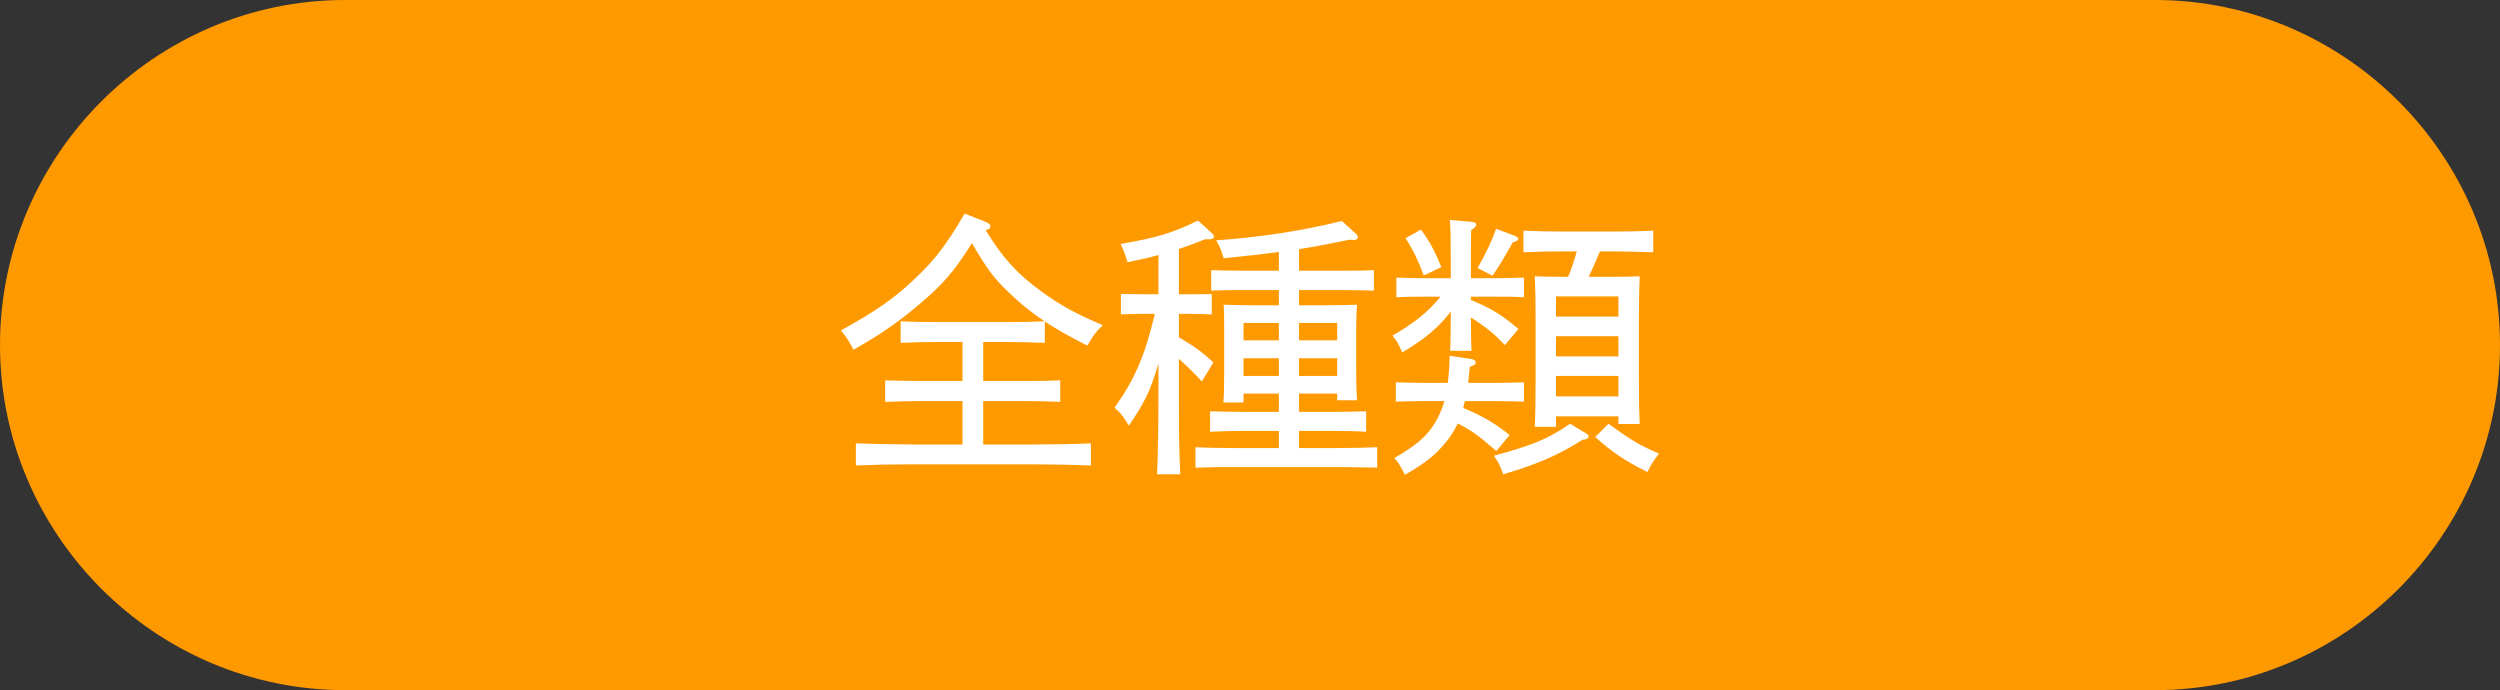
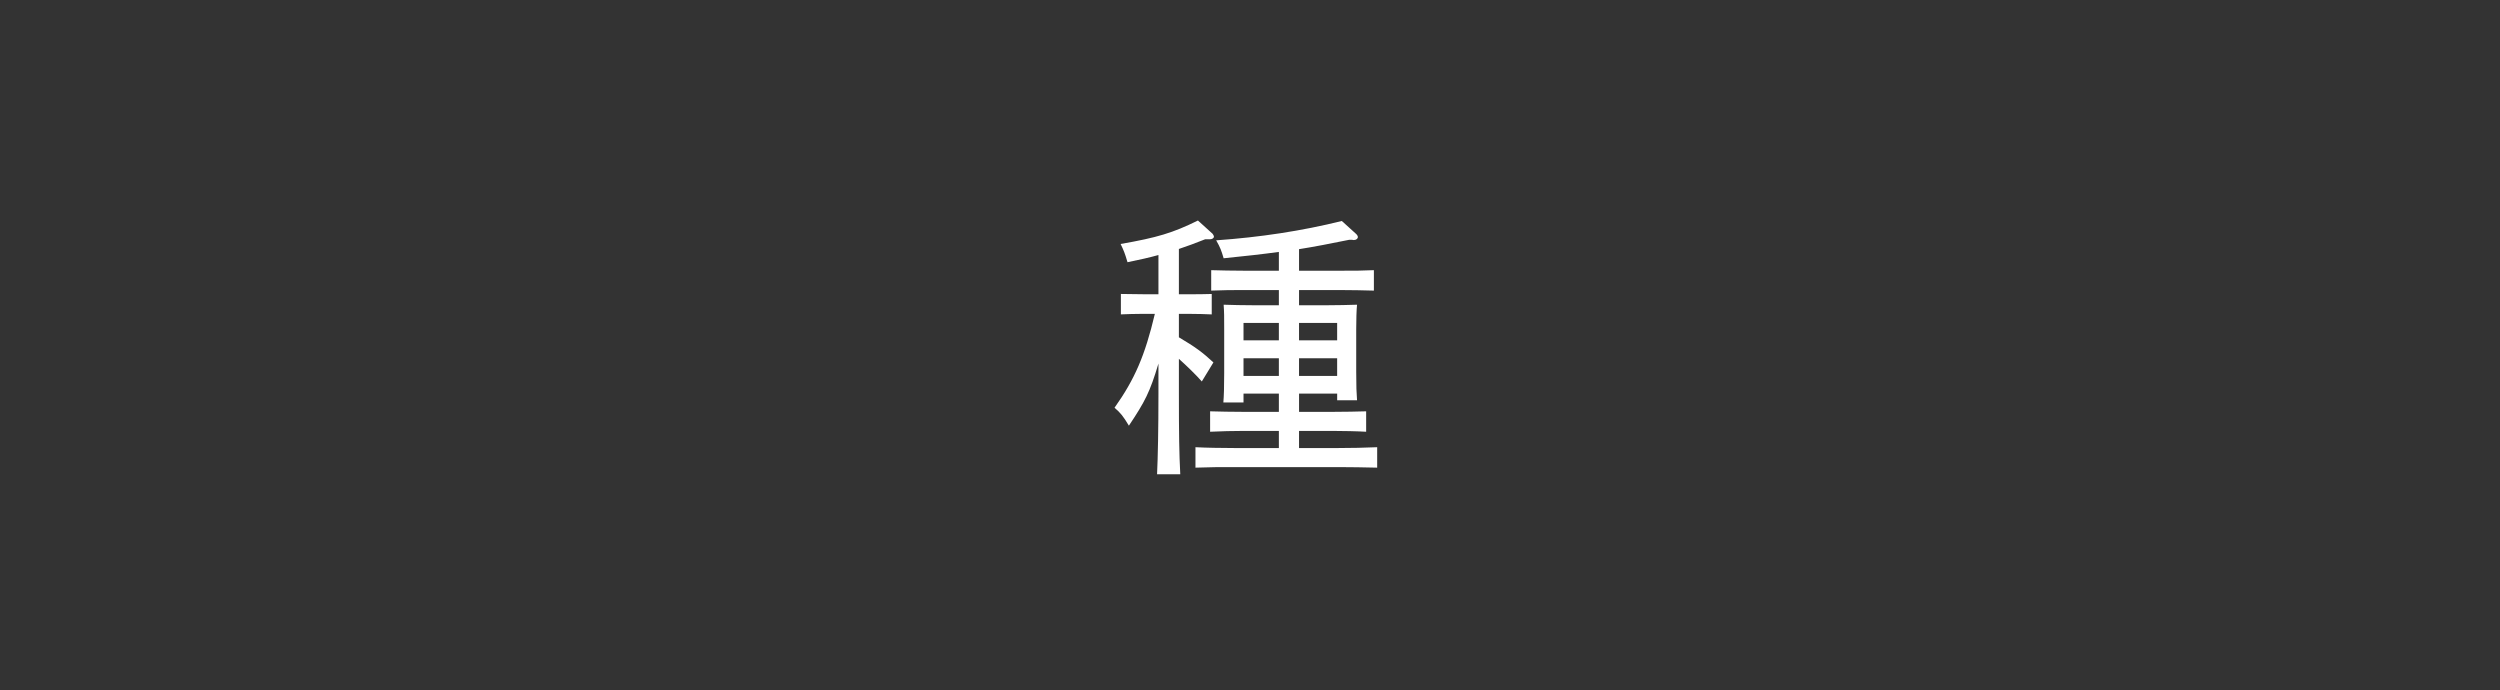
<svg xmlns="http://www.w3.org/2000/svg" id="_レイヤー_1" data-name=" レイヤー 1" viewBox="0 0 144.9 40">
  <rect x="0" y="0" width="144.9" height="40" fill="#333333" stroke="none" />
  <defs>
    <style>
      .cls-1 {
        fill: #f90;
      }

      .cls-2 {
        fill: #fff;
      }
    </style>
  </defs>
  <g>
-     <path class="cls-1" d="M20,39.4C9.2,39.4.5,30.7.5,20S9.2.5,20,.5h104.9c10.8,0,19.5,8.7,19.5,19.5s-8.7,19.5-19.5,19.5H20v-.1Z" />
-     <path class="cls-1" d="M124.9,1c10.5,0,19,8.5,19,19s-8.5,19-19,19H20c-10.5-.1-19-8.6-19-19S9.5,1,20,1h104.9M124.9,0H20C9,0,0,9,0,20s9,20,20,20h104.9c11,0,20-9,20-20S135.9,0,124.9,0h0Z" />
-   </g>
+     </g>
  <g>
-     <path class="cls-2" d="M56.986,22.079h2.434c.816,0,1.328,0,2.032-.032v1.248c-.56-.032-1.456-.048-2.032-.048h-2.434v2.513h3.058c1.297,0,2.097-.016,3.186-.063v1.28c-.849-.032-2.209-.063-3.186-.063h-7.251c-1.232,0-1.824.016-3.186.063v-1.28c.816.032,2.273.063,3.186.063h2.993v-2.513h-2.465c-.784,0-1.152.016-2.017.048v-1.248c.544.016,1.36.032,2.017.032h2.465v-2.258h-1.456c-.849,0-1.233.017-2.129.049v-1.249c.528.032,1.473.048,2.129.048h4.113c.88,0,1.377-.016,2.097-.048-.769-.512-1.408-1.024-2.112-1.713-.816-.784-1.153-1.216-2.098-2.816-.992,1.601-1.648,2.353-2.944,3.457-1.249,1.072-2.273,1.793-3.922,2.721-.24-.479-.368-.672-.721-1.12,2.001-1.104,3.041-1.824,4.194-2.913,1.216-1.12,1.937-2.081,2.977-3.857l1.169.464c.24.097.32.16.32.272s0,.144-.272.224c1.009,1.649,1.856,2.562,3.233,3.554,1.137.832,1.969,1.28,3.554,1.953-.4.384-.545.576-.896,1.185-1.024-.513-1.793-.961-2.465-1.393v1.232c-.513-.017-1.553-.049-2.113-.049h-1.457v2.258Z" />
    <path class="cls-2" d="M68.329,19.55c.944.561,1.345.849,2.001,1.456l-.673,1.104c-.32-.368-.88-.912-1.328-1.312v2.018c0,2.353.016,3.457.08,4.674h-1.345c.048-1.041.08-2.609.08-4.674v-1.745c-.496,1.665-.784,2.209-1.713,3.602-.336-.561-.48-.736-.832-1.041,1.168-1.648,1.761-3.009,2.337-5.441h-.704c-.528,0-.833.016-1.265.031v-1.184l1.265.016h.912v-2.273c-.513.145-1.089.272-1.793.417-.16-.545-.224-.688-.4-1.057,2.113-.368,3.025-.641,4.482-1.36l.848.768c.032.032.08.128.08.16,0,.097-.111.16-.24.16h-.271c-.561.225-1.041.4-1.521.561v2.625h.624c.48,0,.721,0,1.28-.016v1.184c-.336-.016-.848-.031-1.28-.031h-.624v1.36ZM75.292,23.871h1.969c.8,0,1.265-.016,1.921-.031v1.184c-.497-.031-1.393-.048-1.921-.048h-1.969v.992h2.289c.912,0,1.312-.016,2.24-.048v1.185c-.64-.016-1.616-.032-2.24-.032h-6.067c-.896,0-1.296,0-2.225.032v-1.185c.576.032,1.521.048,2.225.048h2.609v-.992h-2.064c-.769,0-1.104.017-1.921.048v-1.184c.48.016,1.312.031,1.921.031h2.064v-1.056h-2.049v.512h-1.168c.031-.384.048-.896.048-1.696v-2.562c0-.688,0-.992-.032-1.408.561.016,1.04.032,1.761.032h1.44v-.881h-2.001c-.768,0-1.12,0-1.921.032v-1.185c.48.016,1.297.032,1.921.032h2.001v-1.089c-.929.128-1.937.24-3.201.368-.128-.432-.192-.624-.433-1.04,2.529-.177,4.963-.545,7.283-1.121l.849.769c.048.048.08.112.08.16,0,.096-.096.176-.24.176l-.112-.016h-.144c-1.104.224-2.001.4-2.913.544v1.249h2.417c.8,0,1.265,0,1.921-.032v1.185c-.497-.017-1.393-.032-1.921-.032h-2.417v.881h1.601c.768,0,1.12-.017,1.761-.032-.032.288-.048.912-.048,1.408v2.481c0,.848.016,1.232.048,1.648h-1.152v-.384h-2.209v1.056ZM74.123,18.718h-2.049v1.008h2.049v-1.008ZM74.123,20.767h-2.049v1.024h2.049v-1.024ZM77.501,19.726v-1.008h-2.209v1.008h2.209ZM77.501,21.791v-1.024h-2.209v1.024h2.209Z" />
-     <path class="cls-2" d="M84.056,20.334c.016-.544.032-1.248.032-2.272-.736.944-1.488,1.568-2.817,2.368-.192-.464-.288-.624-.561-.977,1.281-.752,2.018-1.328,2.785-2.257h-.976c-.625,0-.913,0-1.585.032v-1.137c.448.017,1.12.032,1.585.032h1.568v-.977c0-1.168-.017-1.969-.048-2.4l1.248.112c.192.016.272.063.272.159,0,.097-.08.177-.288.32-.017.368-.017.801-.017,1.809v.977h1.489c.624,0,.912-.016,1.584-.032v1.137c-.448-.032-1.12-.032-1.584-.032h-1.489v.192c1.232.513,1.793.864,2.754,1.681l-.785.929c-.607-.641-.992-.961-1.969-1.601,0,.896.017,1.536.032,1.937h-1.232ZM84.905,23.247c-.032.128-.064.272-.097.4,1.089.448,1.841.88,2.689,1.568l-.769.929c-.992-.864-1.456-1.217-2.24-1.601-.192.416-.433.784-.721,1.136-.608.721-1.152,1.153-2.337,1.841-.272-.544-.353-.656-.608-.976,1.297-.753,1.889-1.265,2.369-2.065.224-.384.4-.784.528-1.232h-1.217c-.624,0-.912.016-1.601.032v-1.12c.464.016,1.137.031,1.601.031h1.409c.063-.448.096-.96.111-1.568l1.201.176c.208.032.304.097.304.208,0,.112-.016.129-.336.257-.032.336-.064.64-.097.928h1.649c.624,0,.912-.016,1.584-.031v1.12c-.448-.017-1.12-.032-1.584-.032h-1.841ZM82.52,15.964c-.272-.752-.625-1.504-1.057-2.16l.896-.497c.544.753.752,1.153,1.185,2.178l-1.024.479ZM87.77,13.659c.16.064.224.112.224.192s0,.08-.32.208c-.56.992-.784,1.36-1.168,1.921l-.864-.448c.464-.801.848-1.617,1.072-2.273l1.057.4ZM91.9,25.104c.128.08.176.129.176.192,0,.112-.112.176-.353.192-1.408.896-2.593,1.408-4.594,2.001-.224-.593-.288-.721-.544-1.073,2.32-.64,3.105-.96,4.418-1.856l.896.544ZM92.732,14.572c-.208.496-.416.993-.656,1.473h1.601c.608,0,.88-.016,1.36-.031q-.032.512-.048,2.545v3.201c0,1.44.016,2.097.048,2.817h-1.232v-.448h-3.617v.607h-1.232c.031-.64.048-1.568.048-2.801v-3.377c0-1.297-.017-1.825-.048-2.545.416.016.8.031,1.36.031h.576c.192-.479.368-.977.496-1.473h-.849c-.88,0-1.28.017-2.24.049v-1.249c.624.032,1.536.048,2.24.048h3.058c.88,0,1.44-.016,2.225-.048v1.249c-.576-.017-1.616-.049-2.225-.049h-.864ZM93.804,17.181h-3.617v1.169h3.617v-1.169ZM93.804,19.486h-3.617v1.169h3.617v-1.169ZM93.804,21.791h-3.617v1.184h3.617v-1.184ZM93.228,24.56c1.2.881,1.824,1.265,2.929,1.729-.336.433-.464.641-.672,1.072-1.377-.704-2.001-1.12-3.025-2.032l.769-.769Z" />
  </g>
</svg>